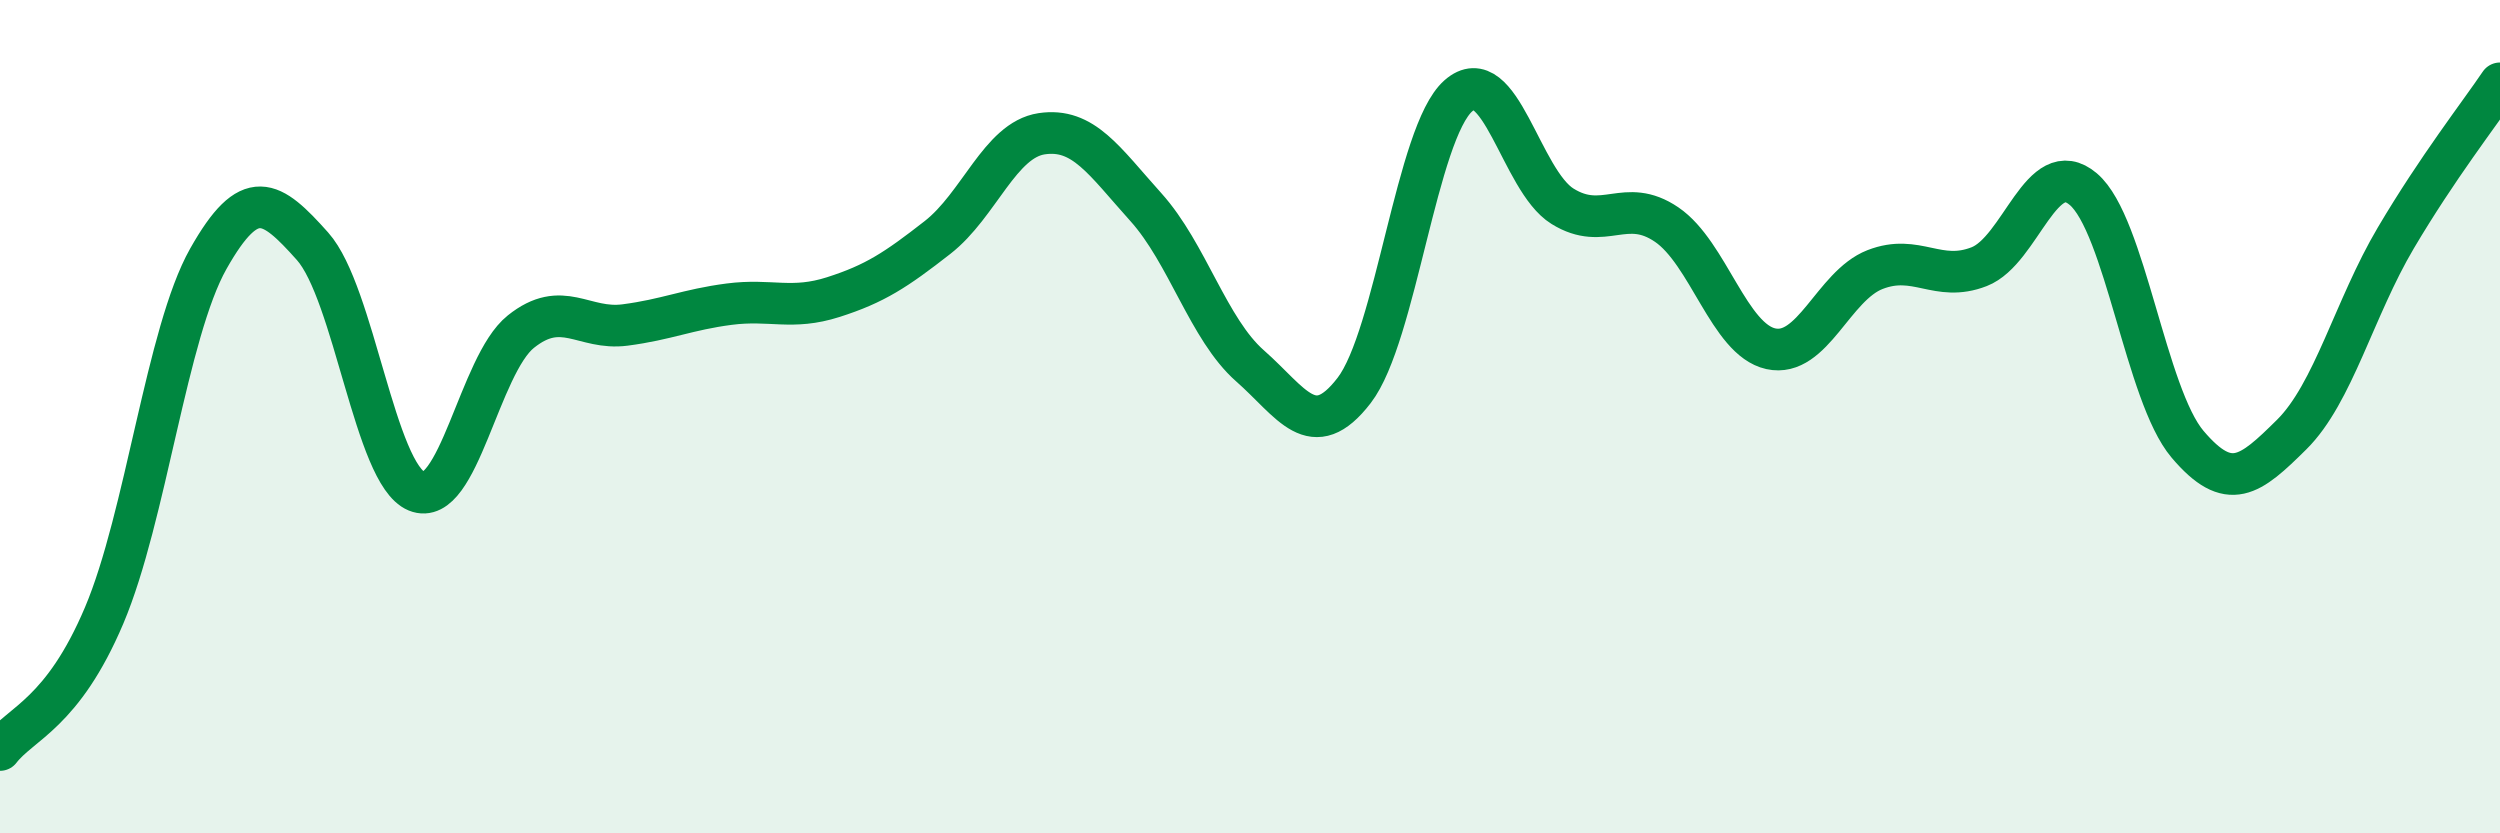
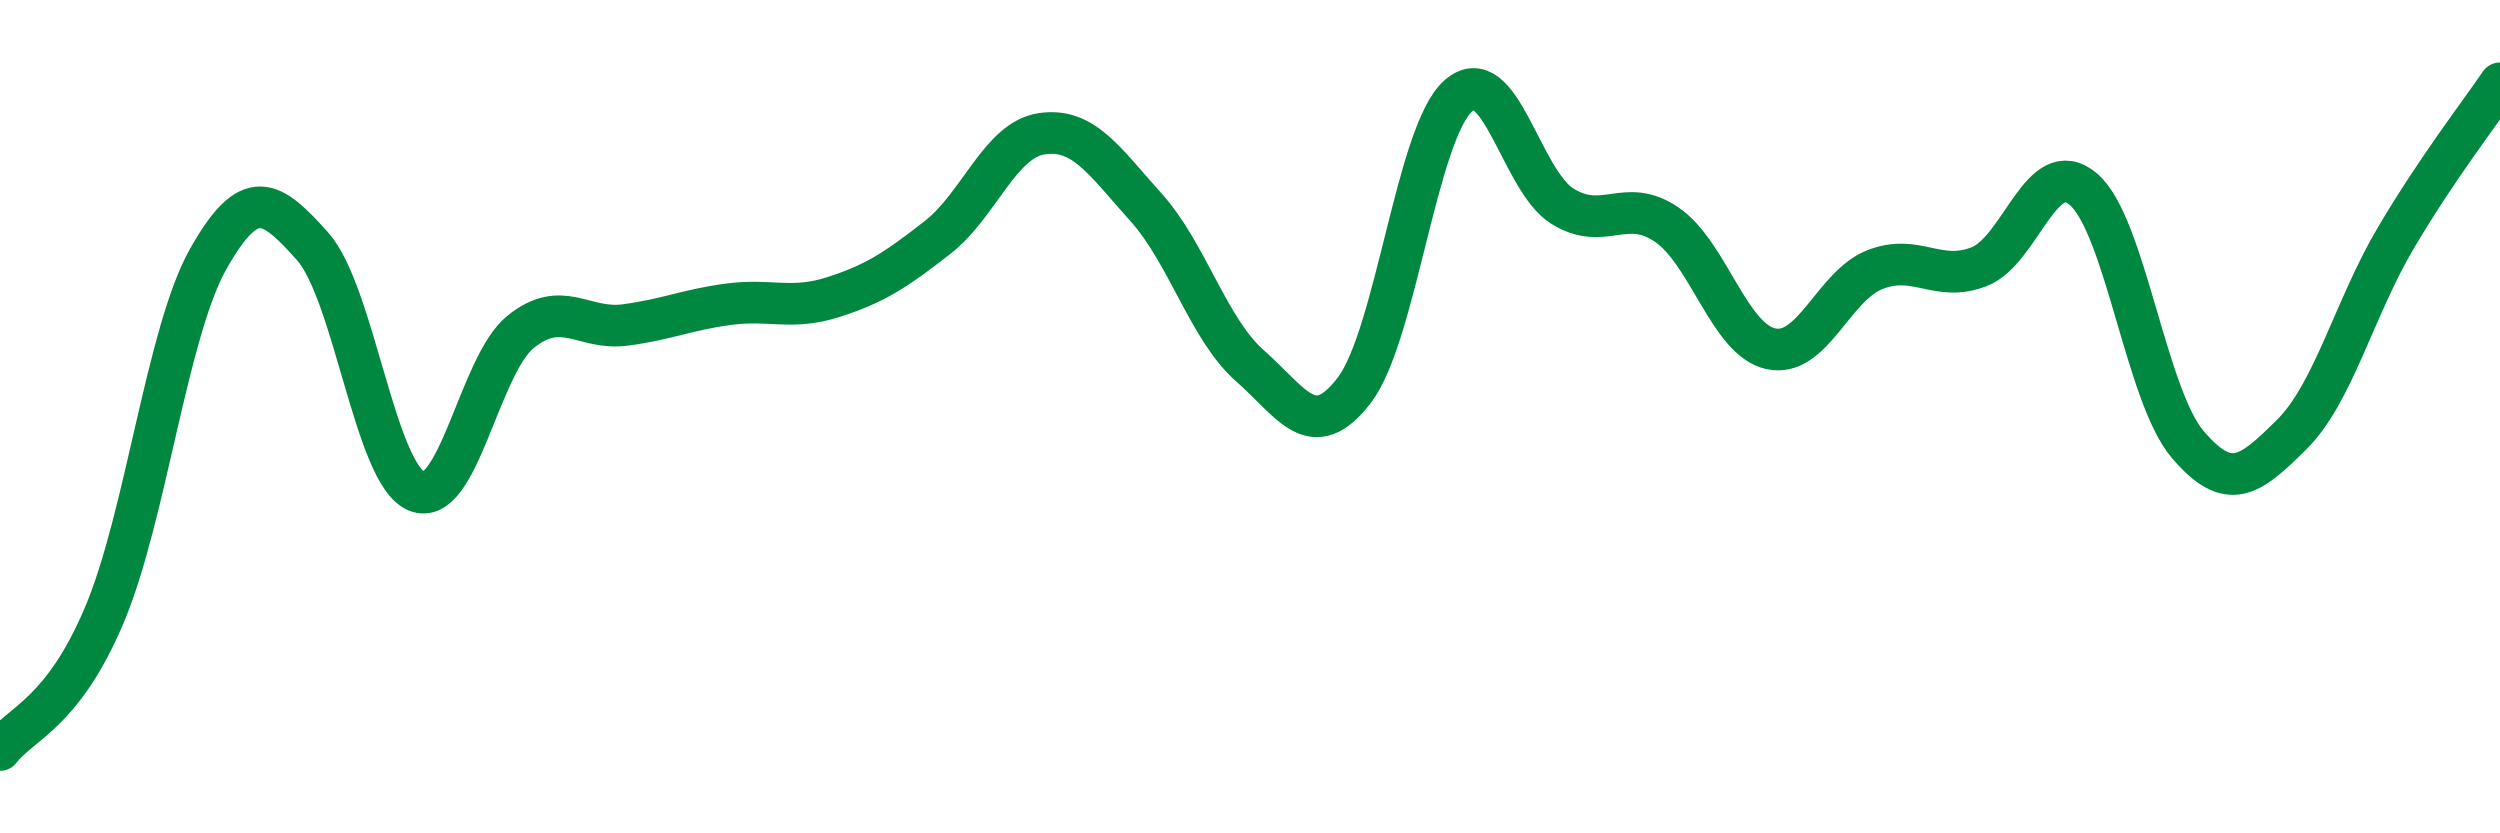
<svg xmlns="http://www.w3.org/2000/svg" width="60" height="20" viewBox="0 0 60 20">
-   <path d="M 0,18 C 0.5,17.35 1.5,17.13 2.5,14.77 C 3.5,12.41 4,7.98 5,6.21 C 6,4.44 6.5,4.79 7.5,5.91 C 8.5,7.03 9,11.38 10,11.79 C 11,12.2 11.5,8.76 12.5,7.96 C 13.5,7.16 14,7.93 15,7.8 C 16,7.67 16.5,7.43 17.5,7.3 C 18.5,7.17 19,7.45 20,7.13 C 21,6.81 21.5,6.48 22.5,5.7 C 23.5,4.92 24,3.36 25,3.21 C 26,3.06 26.5,3.86 27.5,4.97 C 28.5,6.08 29,7.9 30,8.78 C 31,9.66 31.5,10.67 32.5,9.37 C 33.5,8.07 34,3.18 35,2.3 C 36,1.42 36.5,4.33 37.5,4.95 C 38.5,5.57 39,4.71 40,5.39 C 41,6.07 41.5,8.15 42.5,8.37 C 43.5,8.59 44,6.86 45,6.47 C 46,6.08 46.5,6.79 47.5,6.4 C 48.5,6.01 49,3.69 50,4.54 C 51,5.39 51.5,9.48 52.5,10.66 C 53.5,11.84 54,11.42 55,10.43 C 56,9.44 56.5,7.4 57.5,5.71 C 58.5,4.02 59.5,2.74 60,2L60 20L0 20Z" fill="#008740" opacity="0.1" stroke-linecap="round" stroke-linejoin="round" />
  <path d="M 0,18 C 0.5,17.35 1.5,17.13 2.5,14.77 C 3.5,12.41 4,7.98 5,6.21 C 6,4.44 6.5,4.79 7.5,5.91 C 8.5,7.03 9,11.38 10,11.79 C 11,12.2 11.5,8.76 12.5,7.96 C 13.5,7.16 14,7.93 15,7.8 C 16,7.67 16.5,7.43 17.5,7.3 C 18.5,7.17 19,7.45 20,7.13 C 21,6.81 21.5,6.48 22.5,5.7 C 23.5,4.92 24,3.36 25,3.21 C 26,3.06 26.5,3.86 27.5,4.97 C 28.5,6.08 29,7.9 30,8.78 C 31,9.66 31.5,10.67 32.5,9.37 C 33.5,8.07 34,3.18 35,2.3 C 36,1.42 36.5,4.33 37.5,4.95 C 38.5,5.57 39,4.71 40,5.39 C 41,6.07 41.5,8.15 42.5,8.37 C 43.5,8.59 44,6.86 45,6.47 C 46,6.08 46.5,6.79 47.5,6.4 C 48.5,6.01 49,3.69 50,4.54 C 51,5.39 51.5,9.48 52.5,10.66 C 53.5,11.84 54,11.42 55,10.43 C 56,9.44 56.5,7.4 57.5,5.71 C 58.5,4.02 59.5,2.74 60,2" stroke="#008740" stroke-width="1" fill="none" stroke-linecap="round" stroke-linejoin="round" />
</svg>